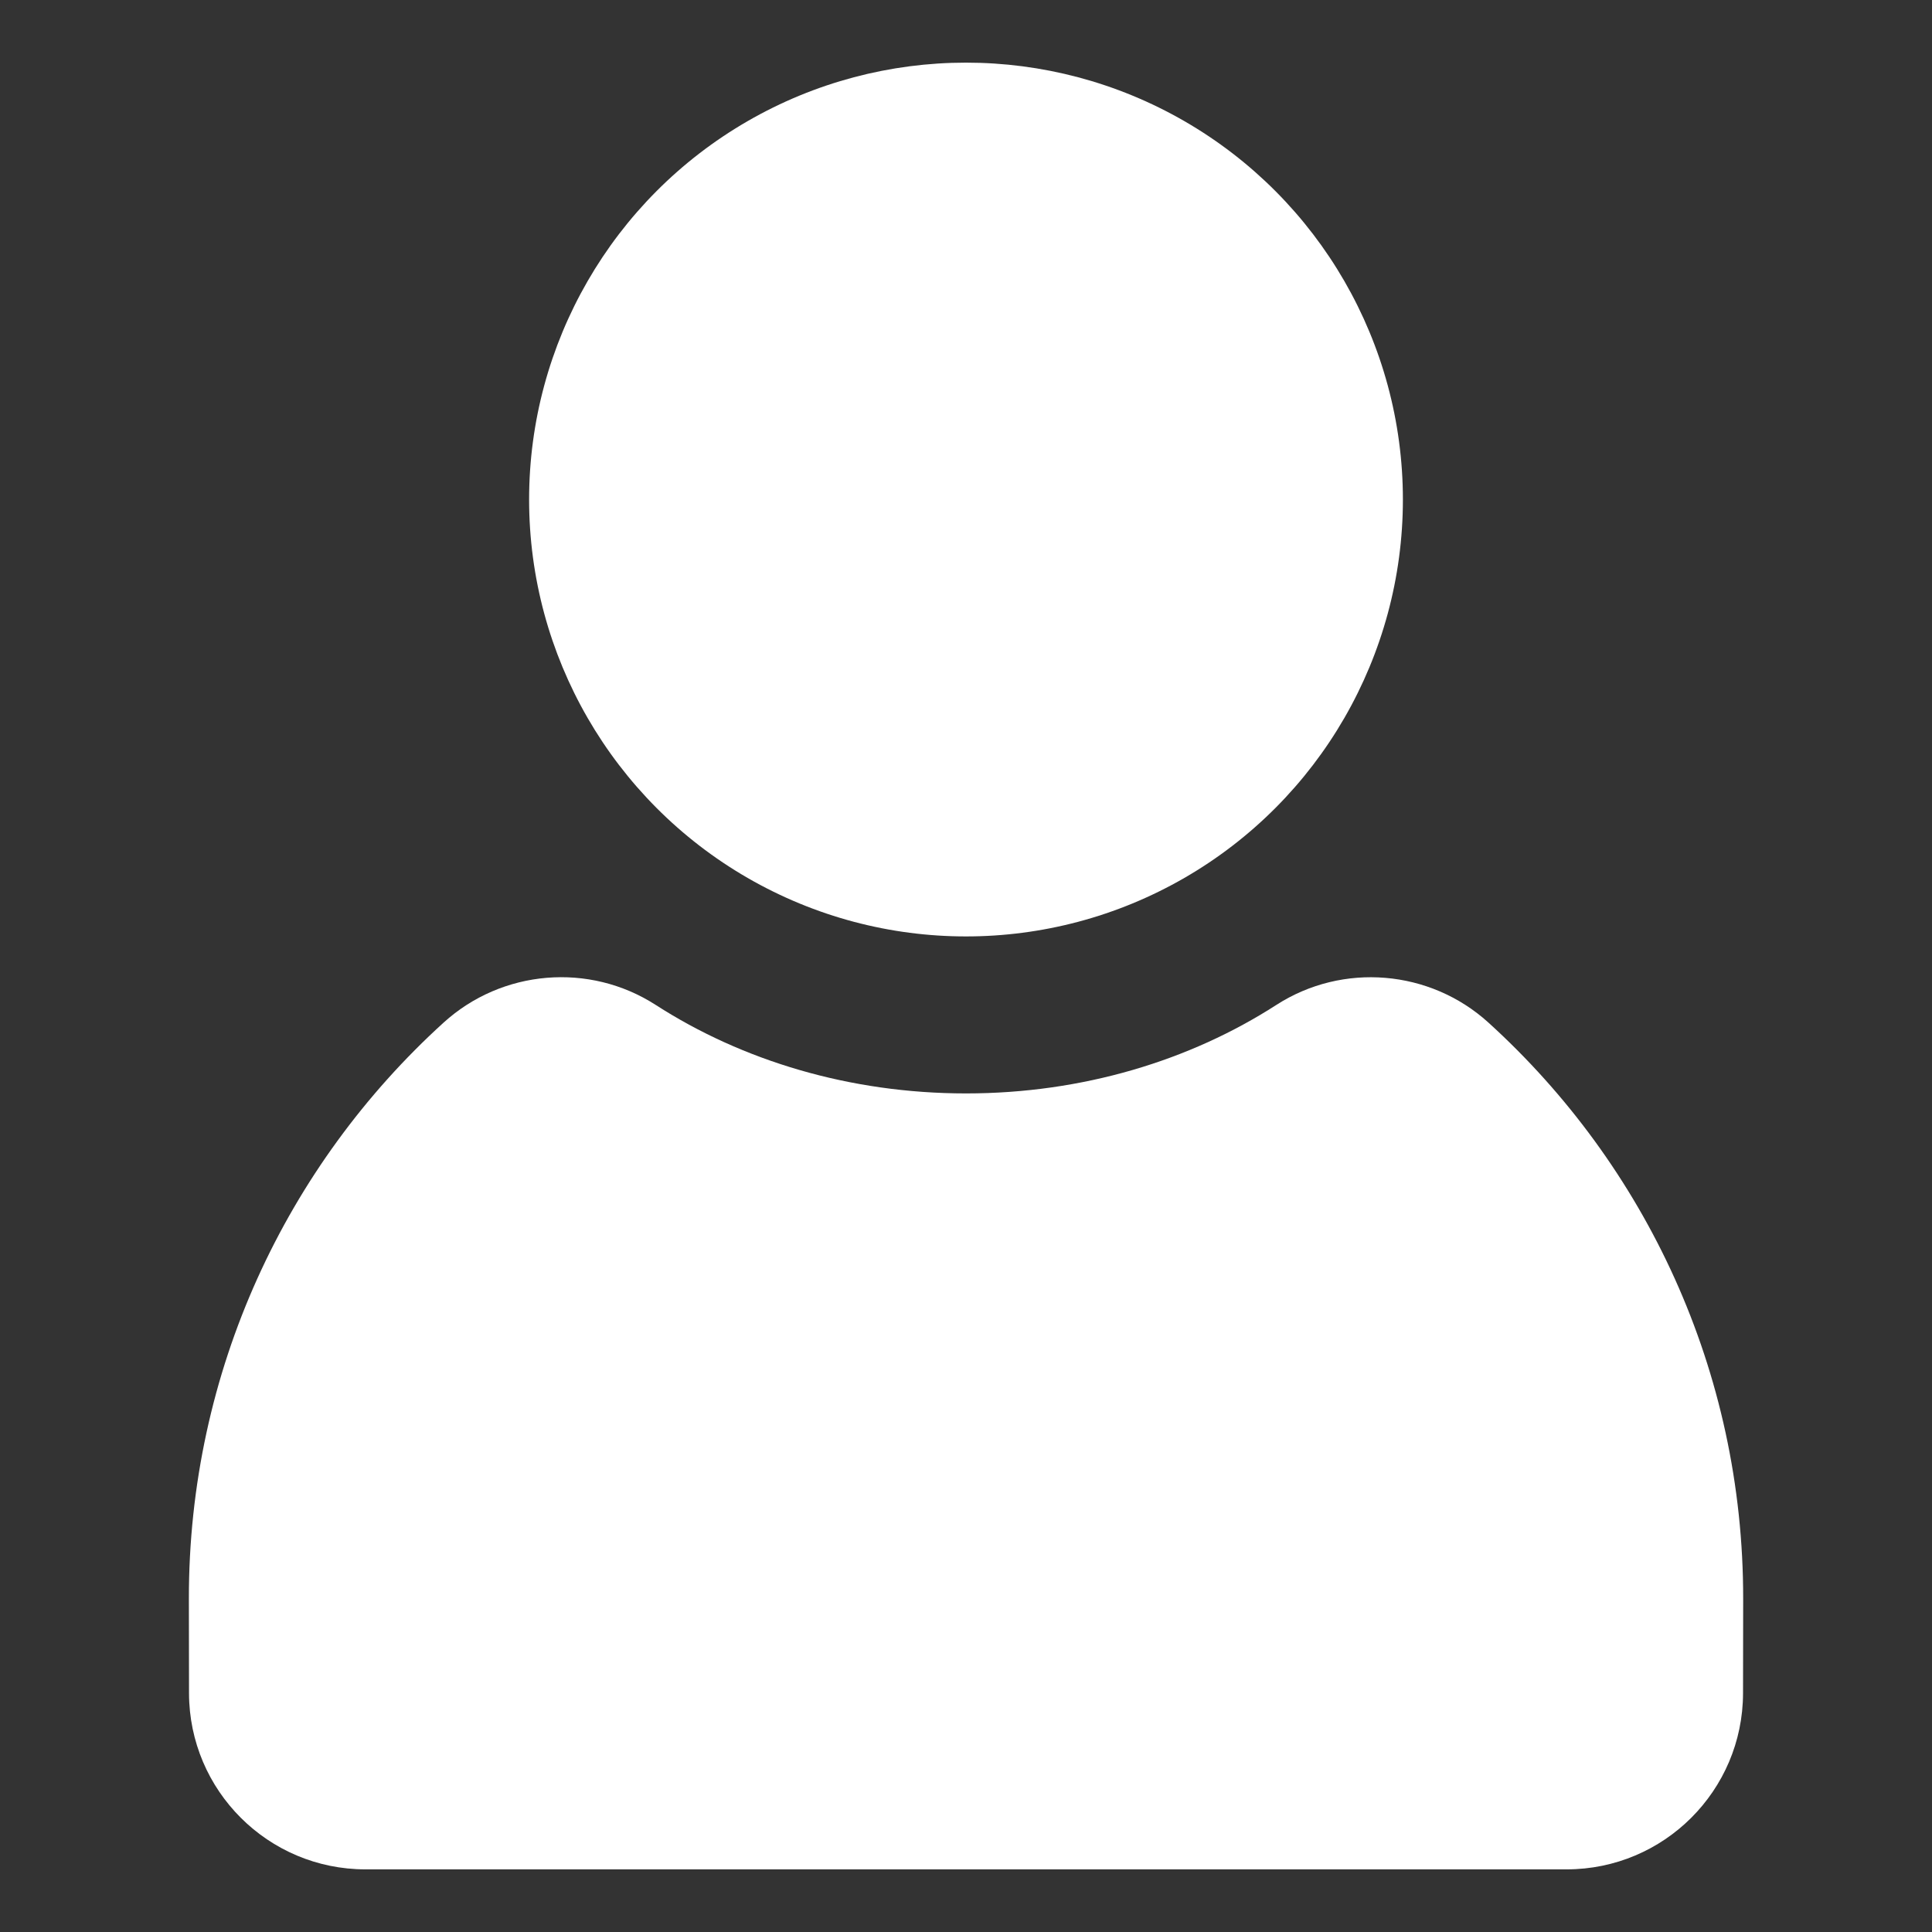
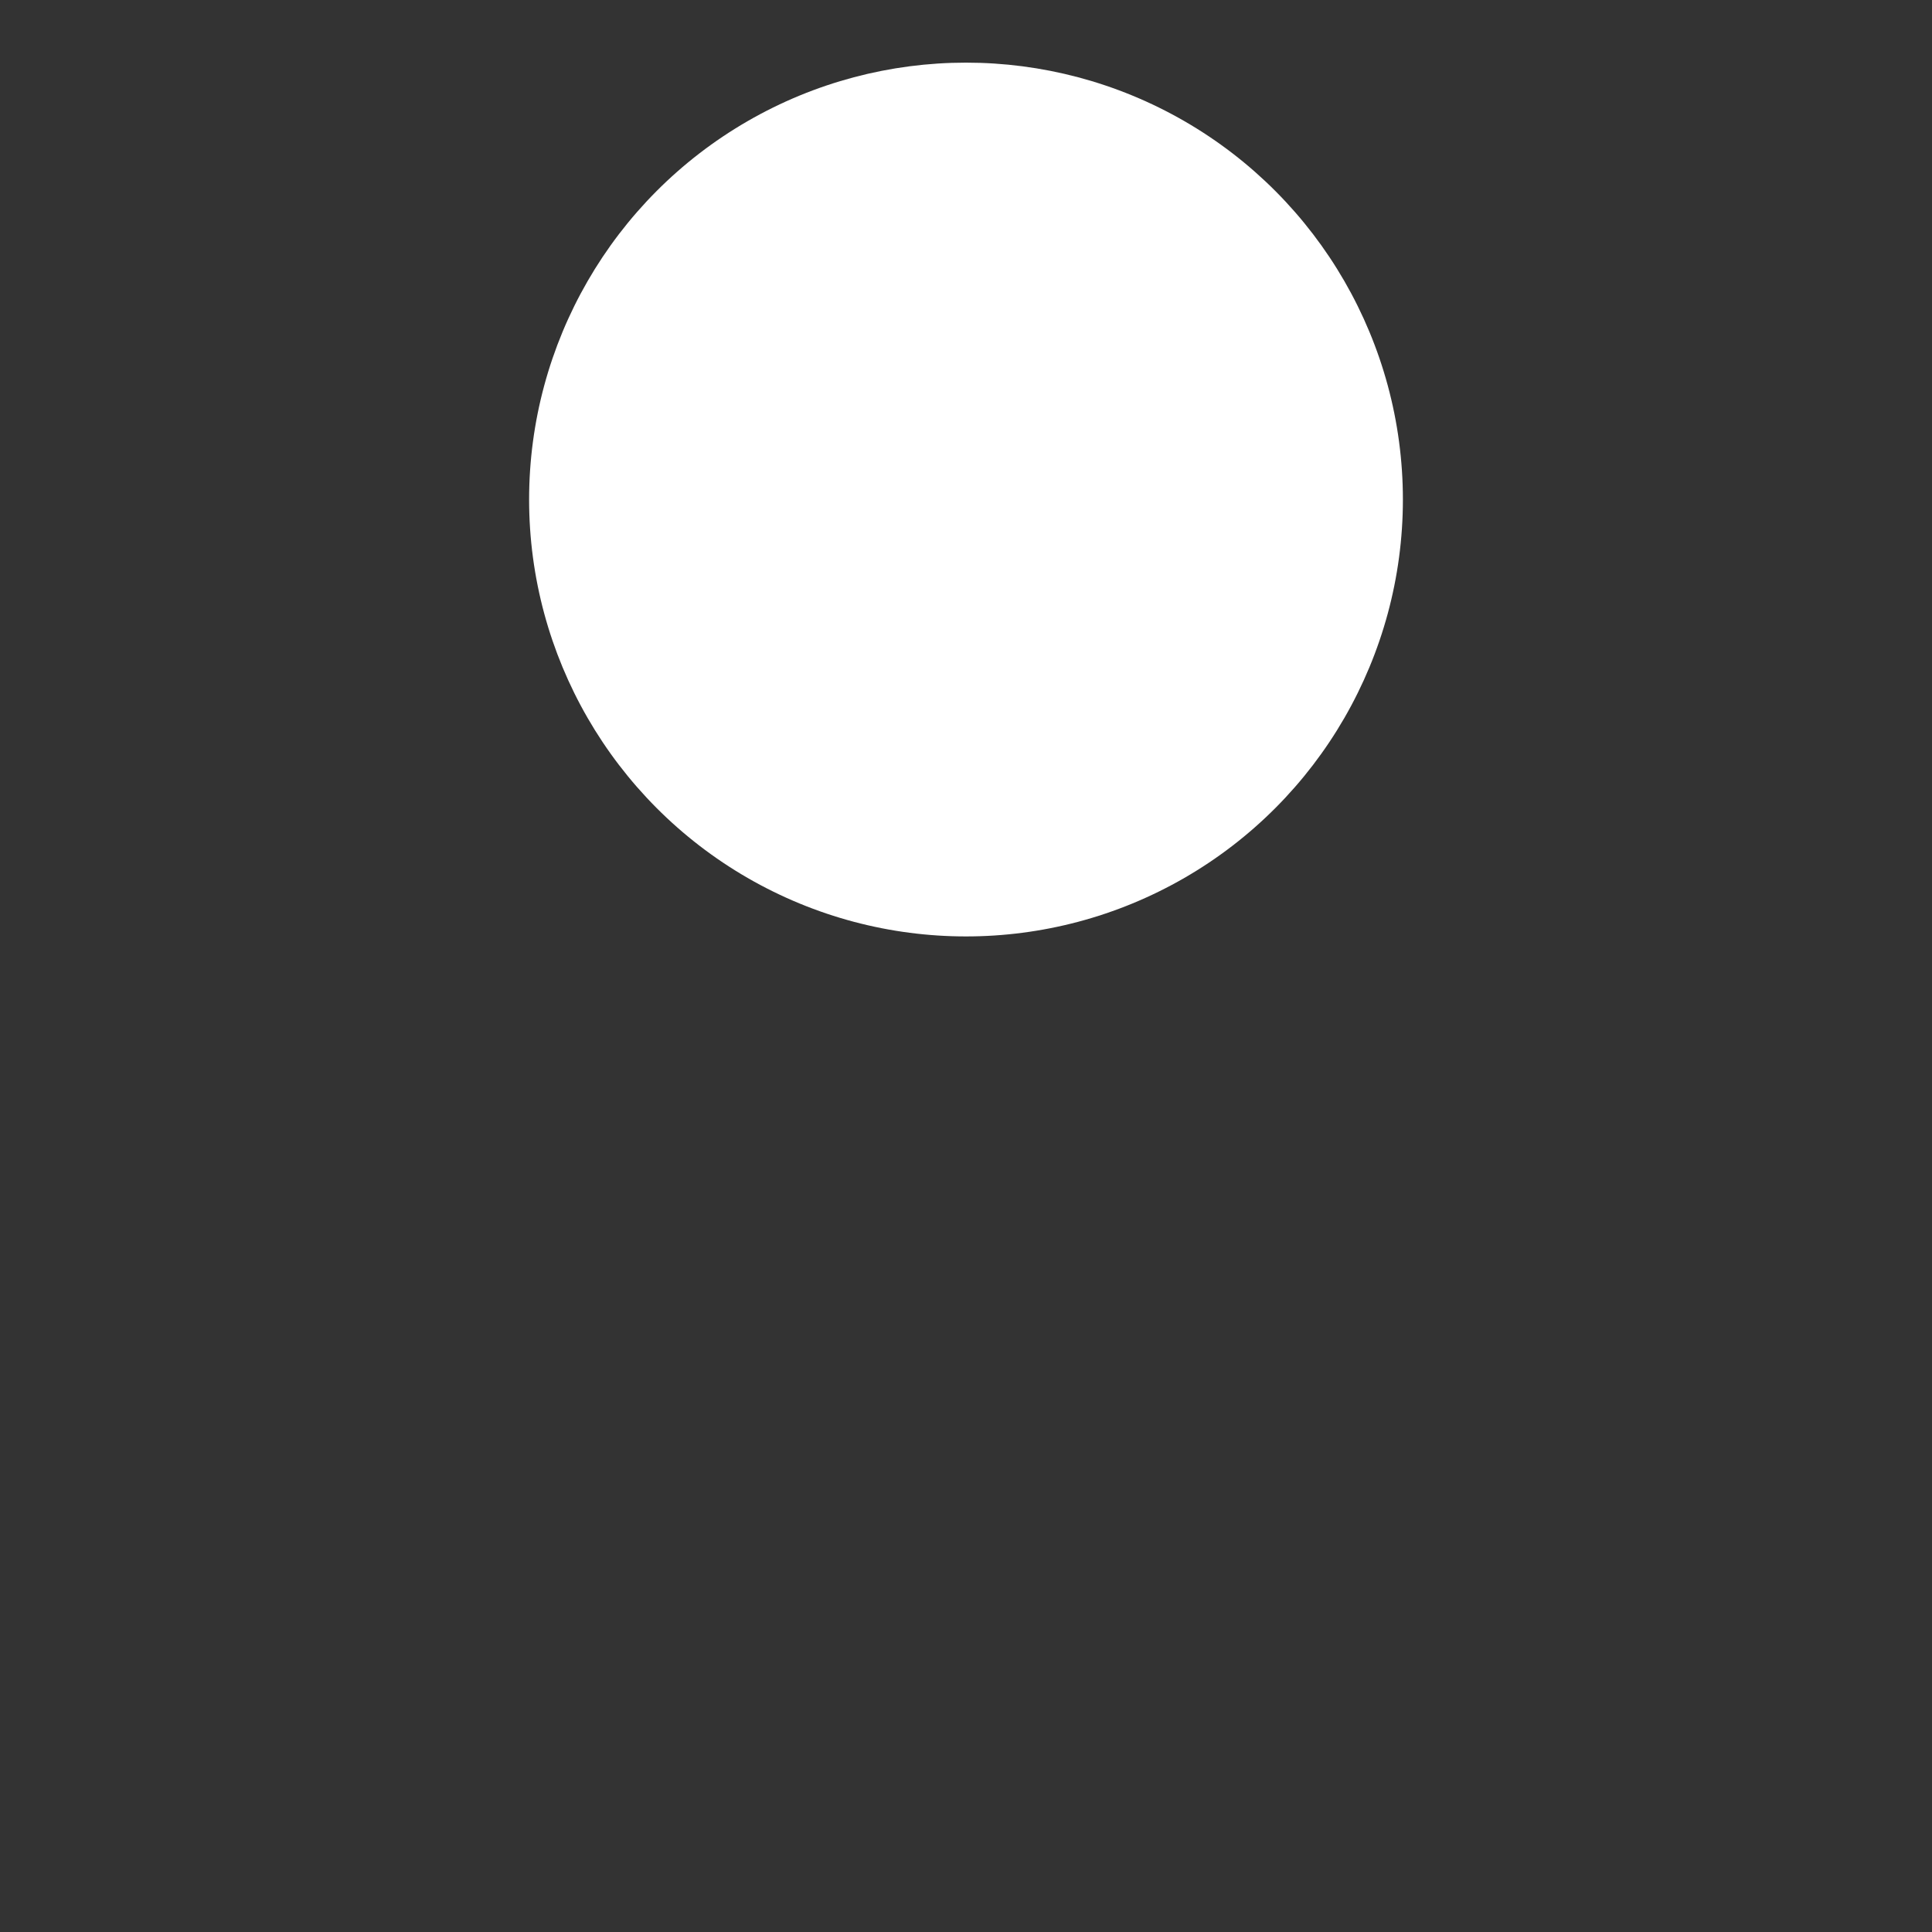
<svg xmlns="http://www.w3.org/2000/svg" id="Layer_2" height="300" viewBox="0 0 512 512" width="300" data-name="Layer 2" version="1.1">
  <rect x="0" y="0" width="512" height="512" fill="#333333" stroke="none" />
  <g width="100%" height="100%" transform="matrix(1.26,0,0,1.26,-66.56,-66.56)">
    <g id="Social_Icon" data-name="Social Icon">
      <g id="Avatar">
        <rect id="Background" fill="#1e88e5" height="512" rx="150" width="512" fill-opacity="0" data-original-color="#1e88e5ff" stroke="none" stroke-opacity="1" style="" />
        <g id="Avatar-2" fill="#fff" data-name="Avatar">
-           <path d="m256 282.8c24.52 0 47.13-6.93 65.27-18.61 13.96-8.99 32.33-7.44 44.62 3.72 32.97 29.95 53.64 73.19 53.57 121.25l-.03 19.8c-.04 20.47-16.64 37.04-37.11 37.04h-252.63c-20.47 0-37.07-16.58-37.11-37.04l-.03-19.8c-.07-48.05 20.6-91.29 53.57-121.25 12.29-11.17 30.66-12.72 44.62-3.72 18.14 11.68 40.75 18.61 65.27 18.61z" fill="#ffffff" fill-opacity="1" data-original-color="#ffffffff" stroke="none" stroke-opacity="1" style="" />
          <circle cx="256" cy="157.89" r="91.89" fill="#ffffff" fill-opacity="1" data-original-color="#ffffffff" stroke="none" stroke-opacity="1" style="" />
        </g>
      </g>
    </g>
  </g>
</svg>